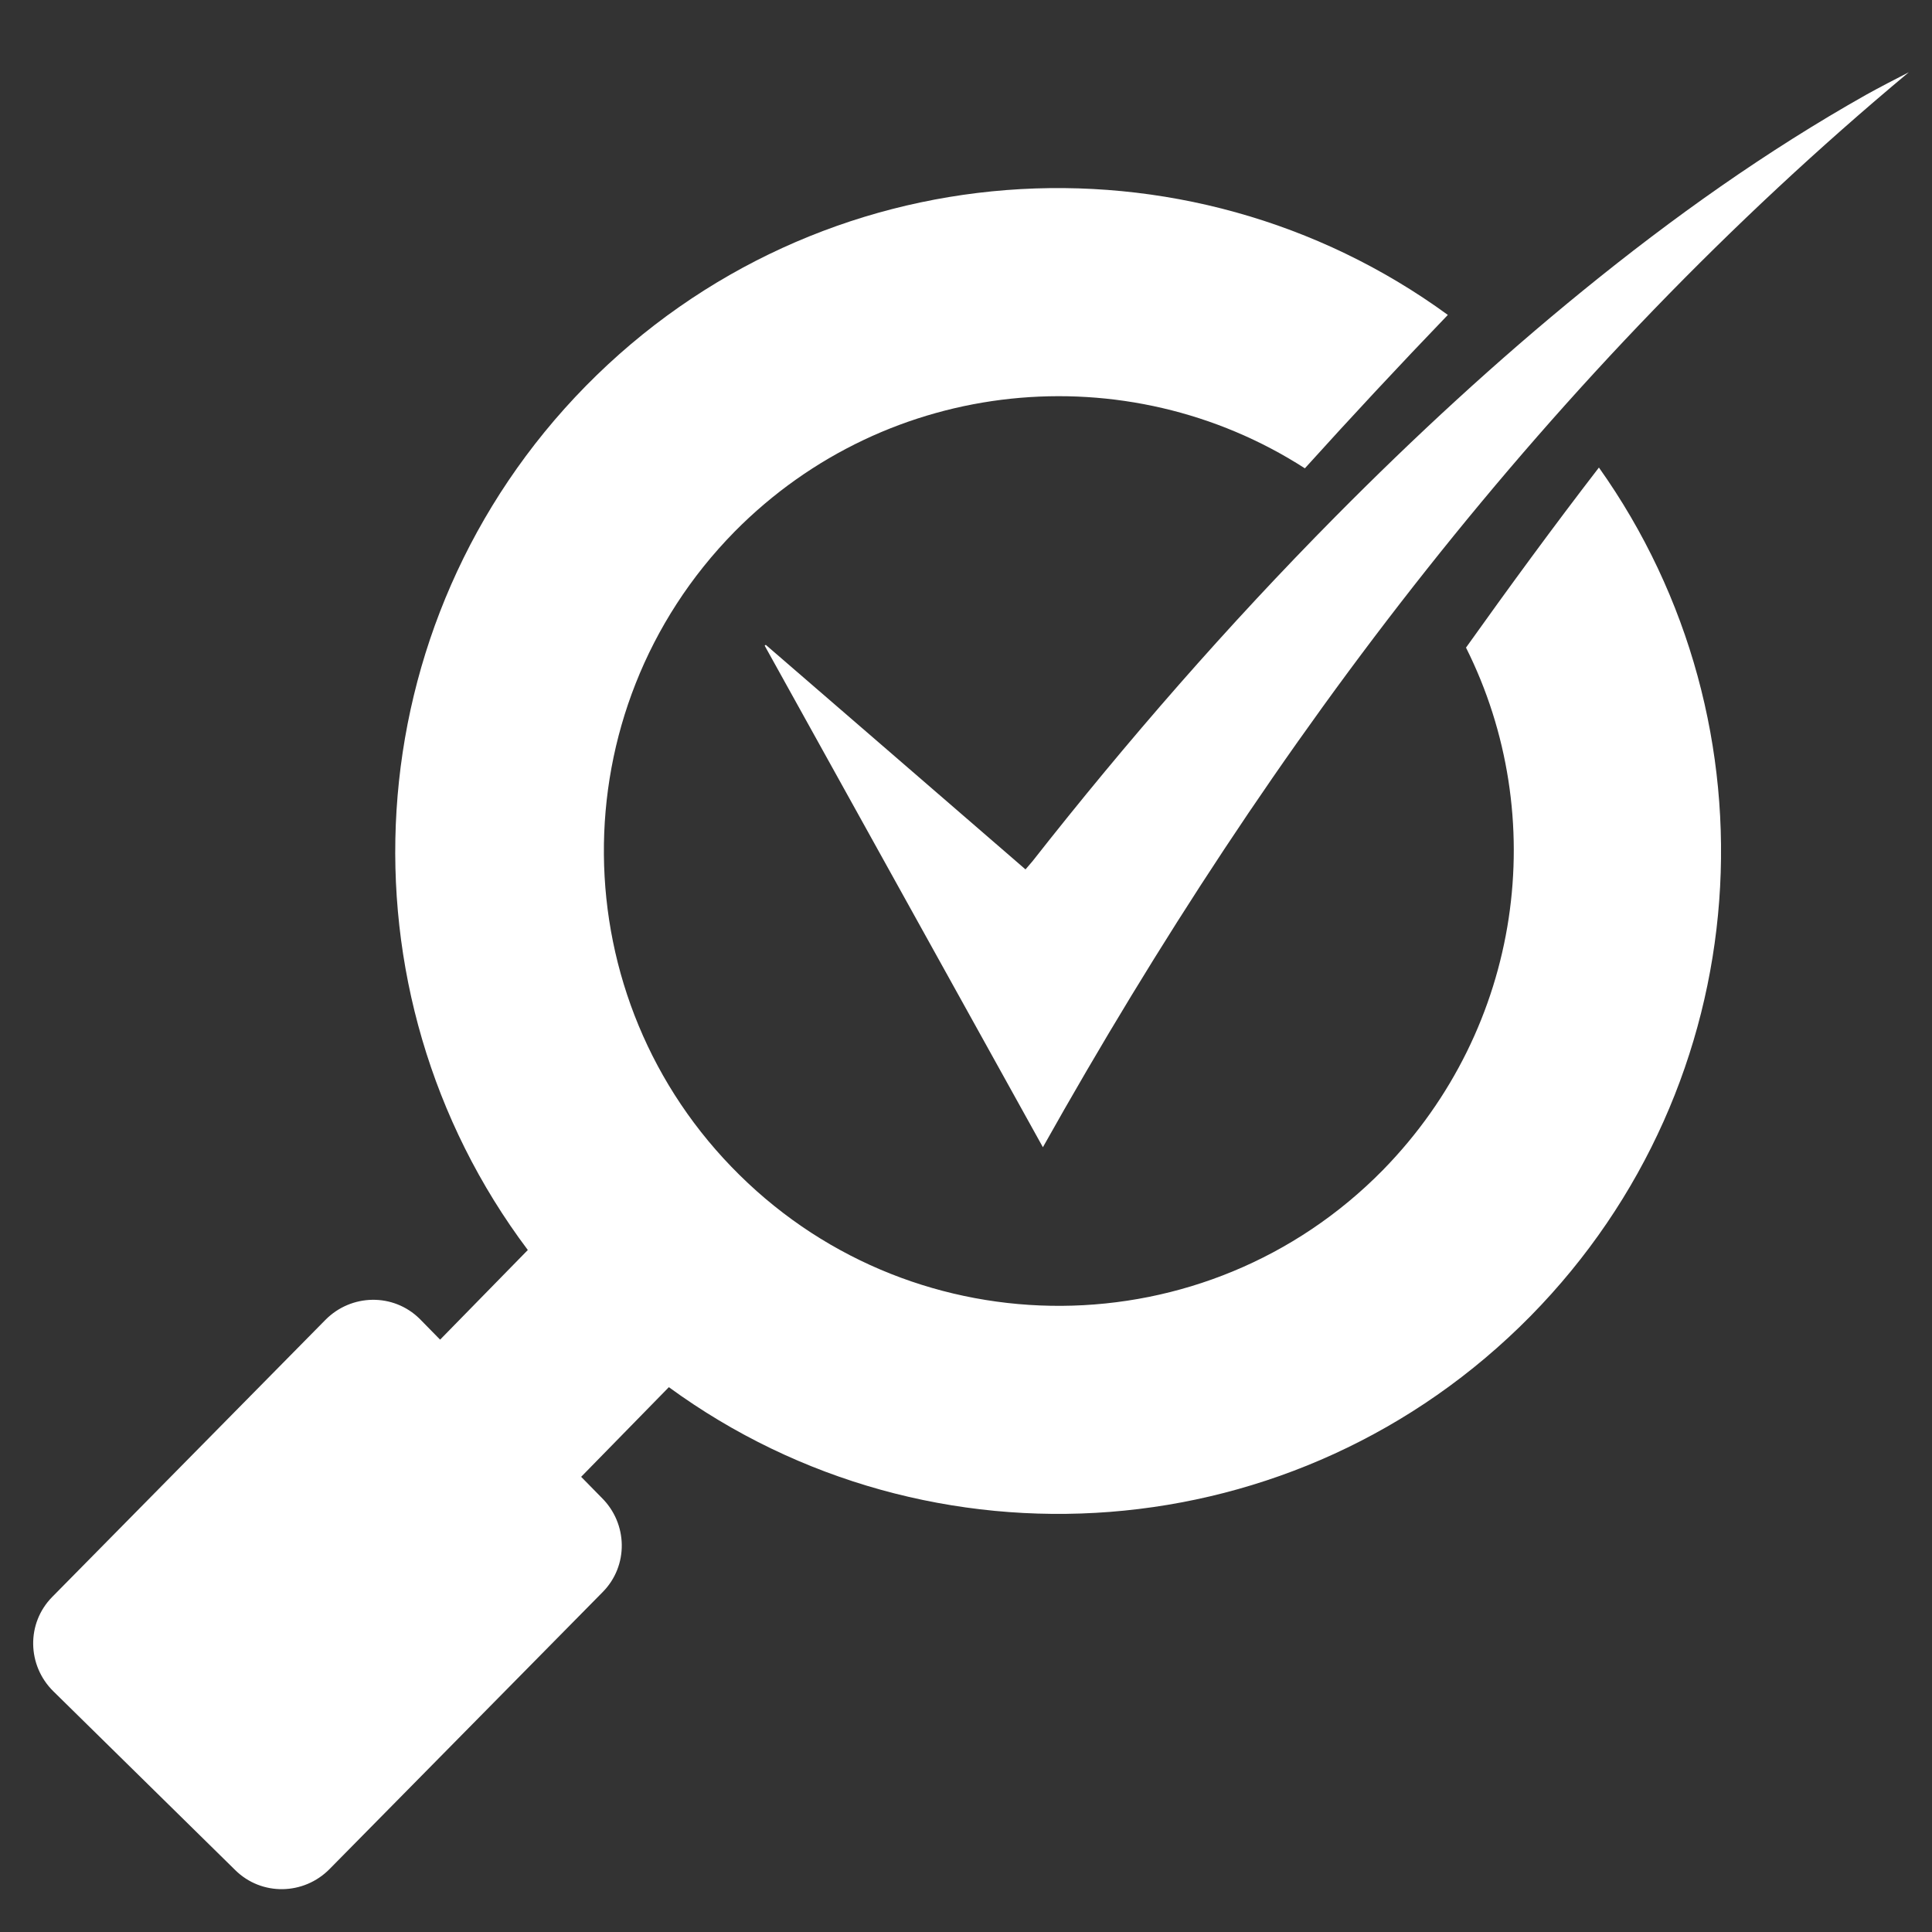
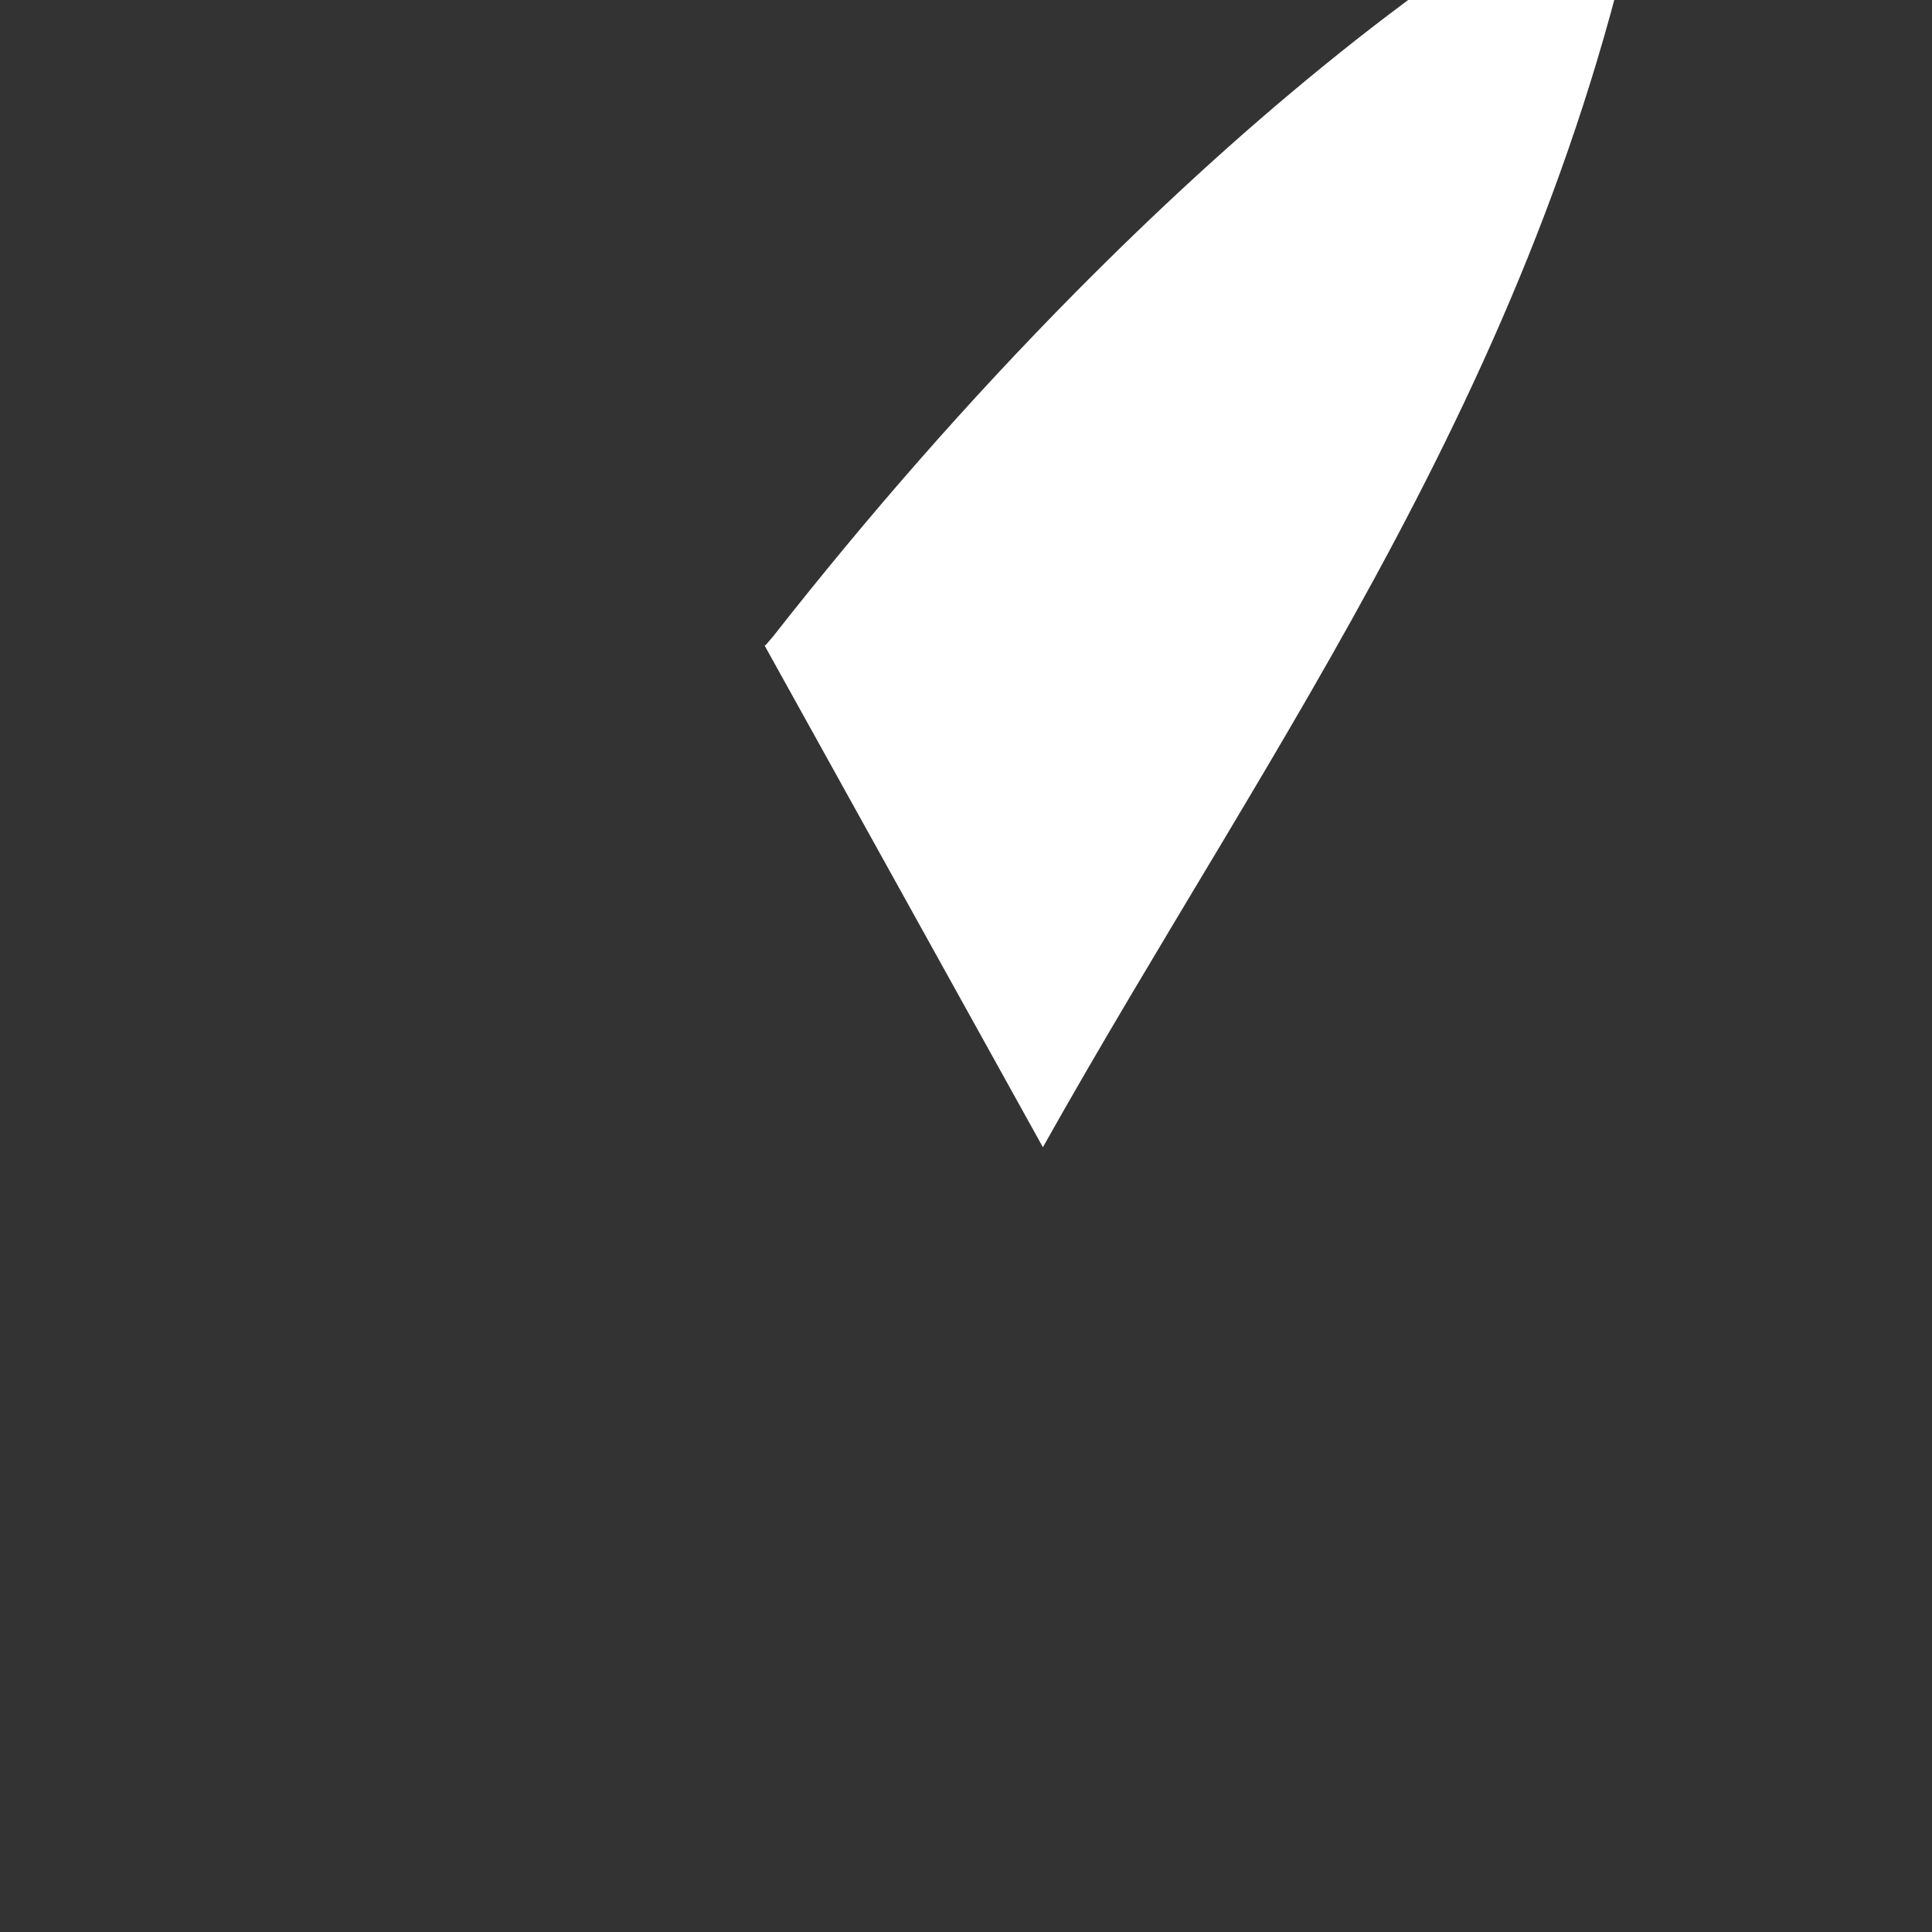
<svg xmlns="http://www.w3.org/2000/svg" version="1.1" id="katman_1" x="0px" y="0px" viewBox="0 0 500 500" style="enable-background:new 0 0 500 500;" xml:space="preserve">
  <rect x="0" y="0" width="500" height="500" fill="#333333" stroke="none" />
  <style type="text/css">
	.st0{fill:#FFFFFF;}
</style>
  <g>
-     <path class="st0" d="M269.9,296.9c-24.2-43.6-48.1-86.7-72-129.8c0.1-0.1,0.2-0.2,0.3-0.2c22.3,19.3,44.7,38.6,67.2,58.1   c0.7-0.8,1.3-1.5,1.8-2.1c24.5-31.2,50.5-61,78.4-89.2c20.4-20.6,41.7-40.3,64.2-58.6c23.1-18.8,47.3-36,73.2-50.6   c3.6-2,7.3-3.9,11-5.8C401,96.3,329.2,191.2,269.9,296.9z" />
+     <path class="st0" d="M269.9,296.9c-24.2-43.6-48.1-86.7-72-129.8c0.1-0.1,0.2-0.2,0.3-0.2c0.7-0.8,1.3-1.5,1.8-2.1c24.5-31.2,50.5-61,78.4-89.2c20.4-20.6,41.7-40.3,64.2-58.6c23.1-18.8,47.3-36,73.2-50.6   c3.6-2,7.3-3.9,11-5.8C401,96.3,329.2,191.2,269.9,296.9z" />
  </g>
-   <path class="st0" d="M379.4,167.6c21.9,43.7,14.7,98.2-21.5,135.2c-45.7,46.5-120.4,46.8-166.5,1.3c-46.2-45.5-47-120-1.3-166.5  c39.8-40.3,101.6-46,147.6-16.4c12.1-13.4,24.5-26.7,37-39.7c-67.6-49.3-162.7-43-223.1,18.4c-60.3,61.4-65.3,156.7-15,223.6  l-22.7,23.2l-5.3-5.4c-6.8-6.7-17.7-6.5-24.4,0.3l-70.7,71.7c-6.7,6.8-6.5,17.7,0.3,24.4L60.9,484c6.8,6.7,17.7,6.5,24.4-0.3  l70.7-71.7c6.7-6.8,6.5-17.7-0.3-24.4l-5.3-5.4l22.7-23.2c67.5,49.3,162.6,42.9,223-18.4c59.3-60.3,65-153,17.7-219.6  C402,136.3,390.6,151.9,379.4,167.6z" />
</svg>